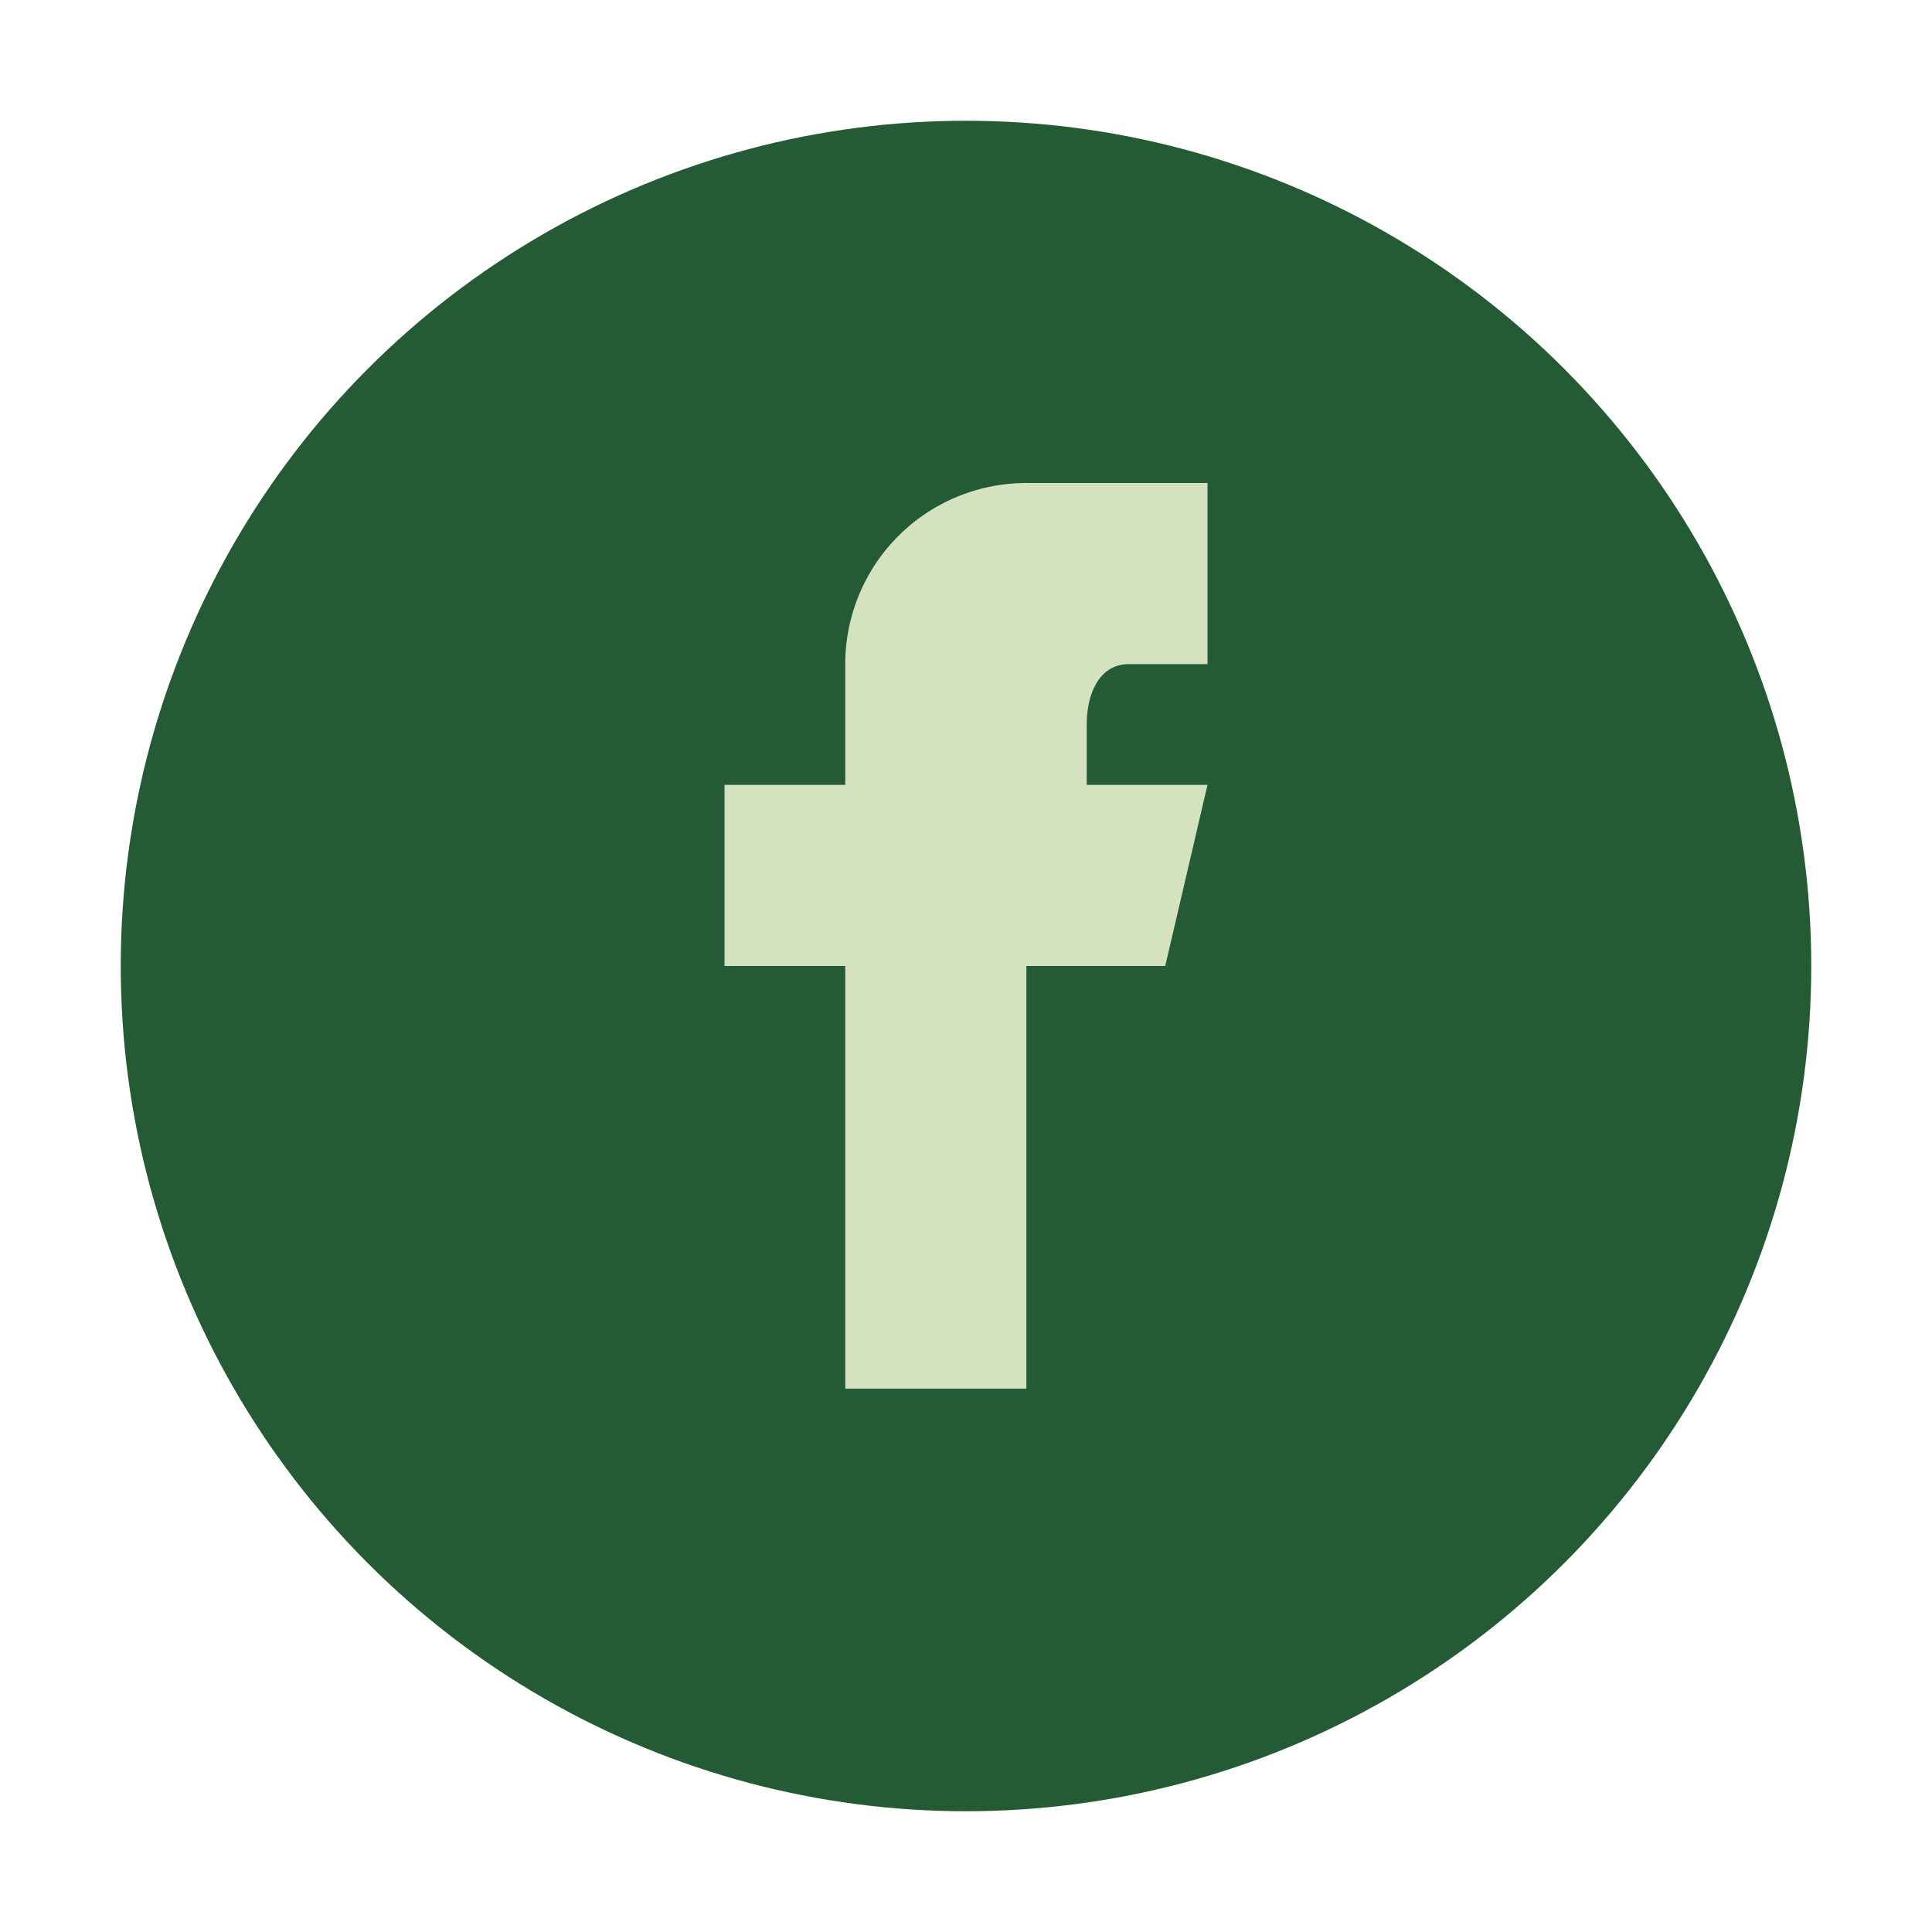
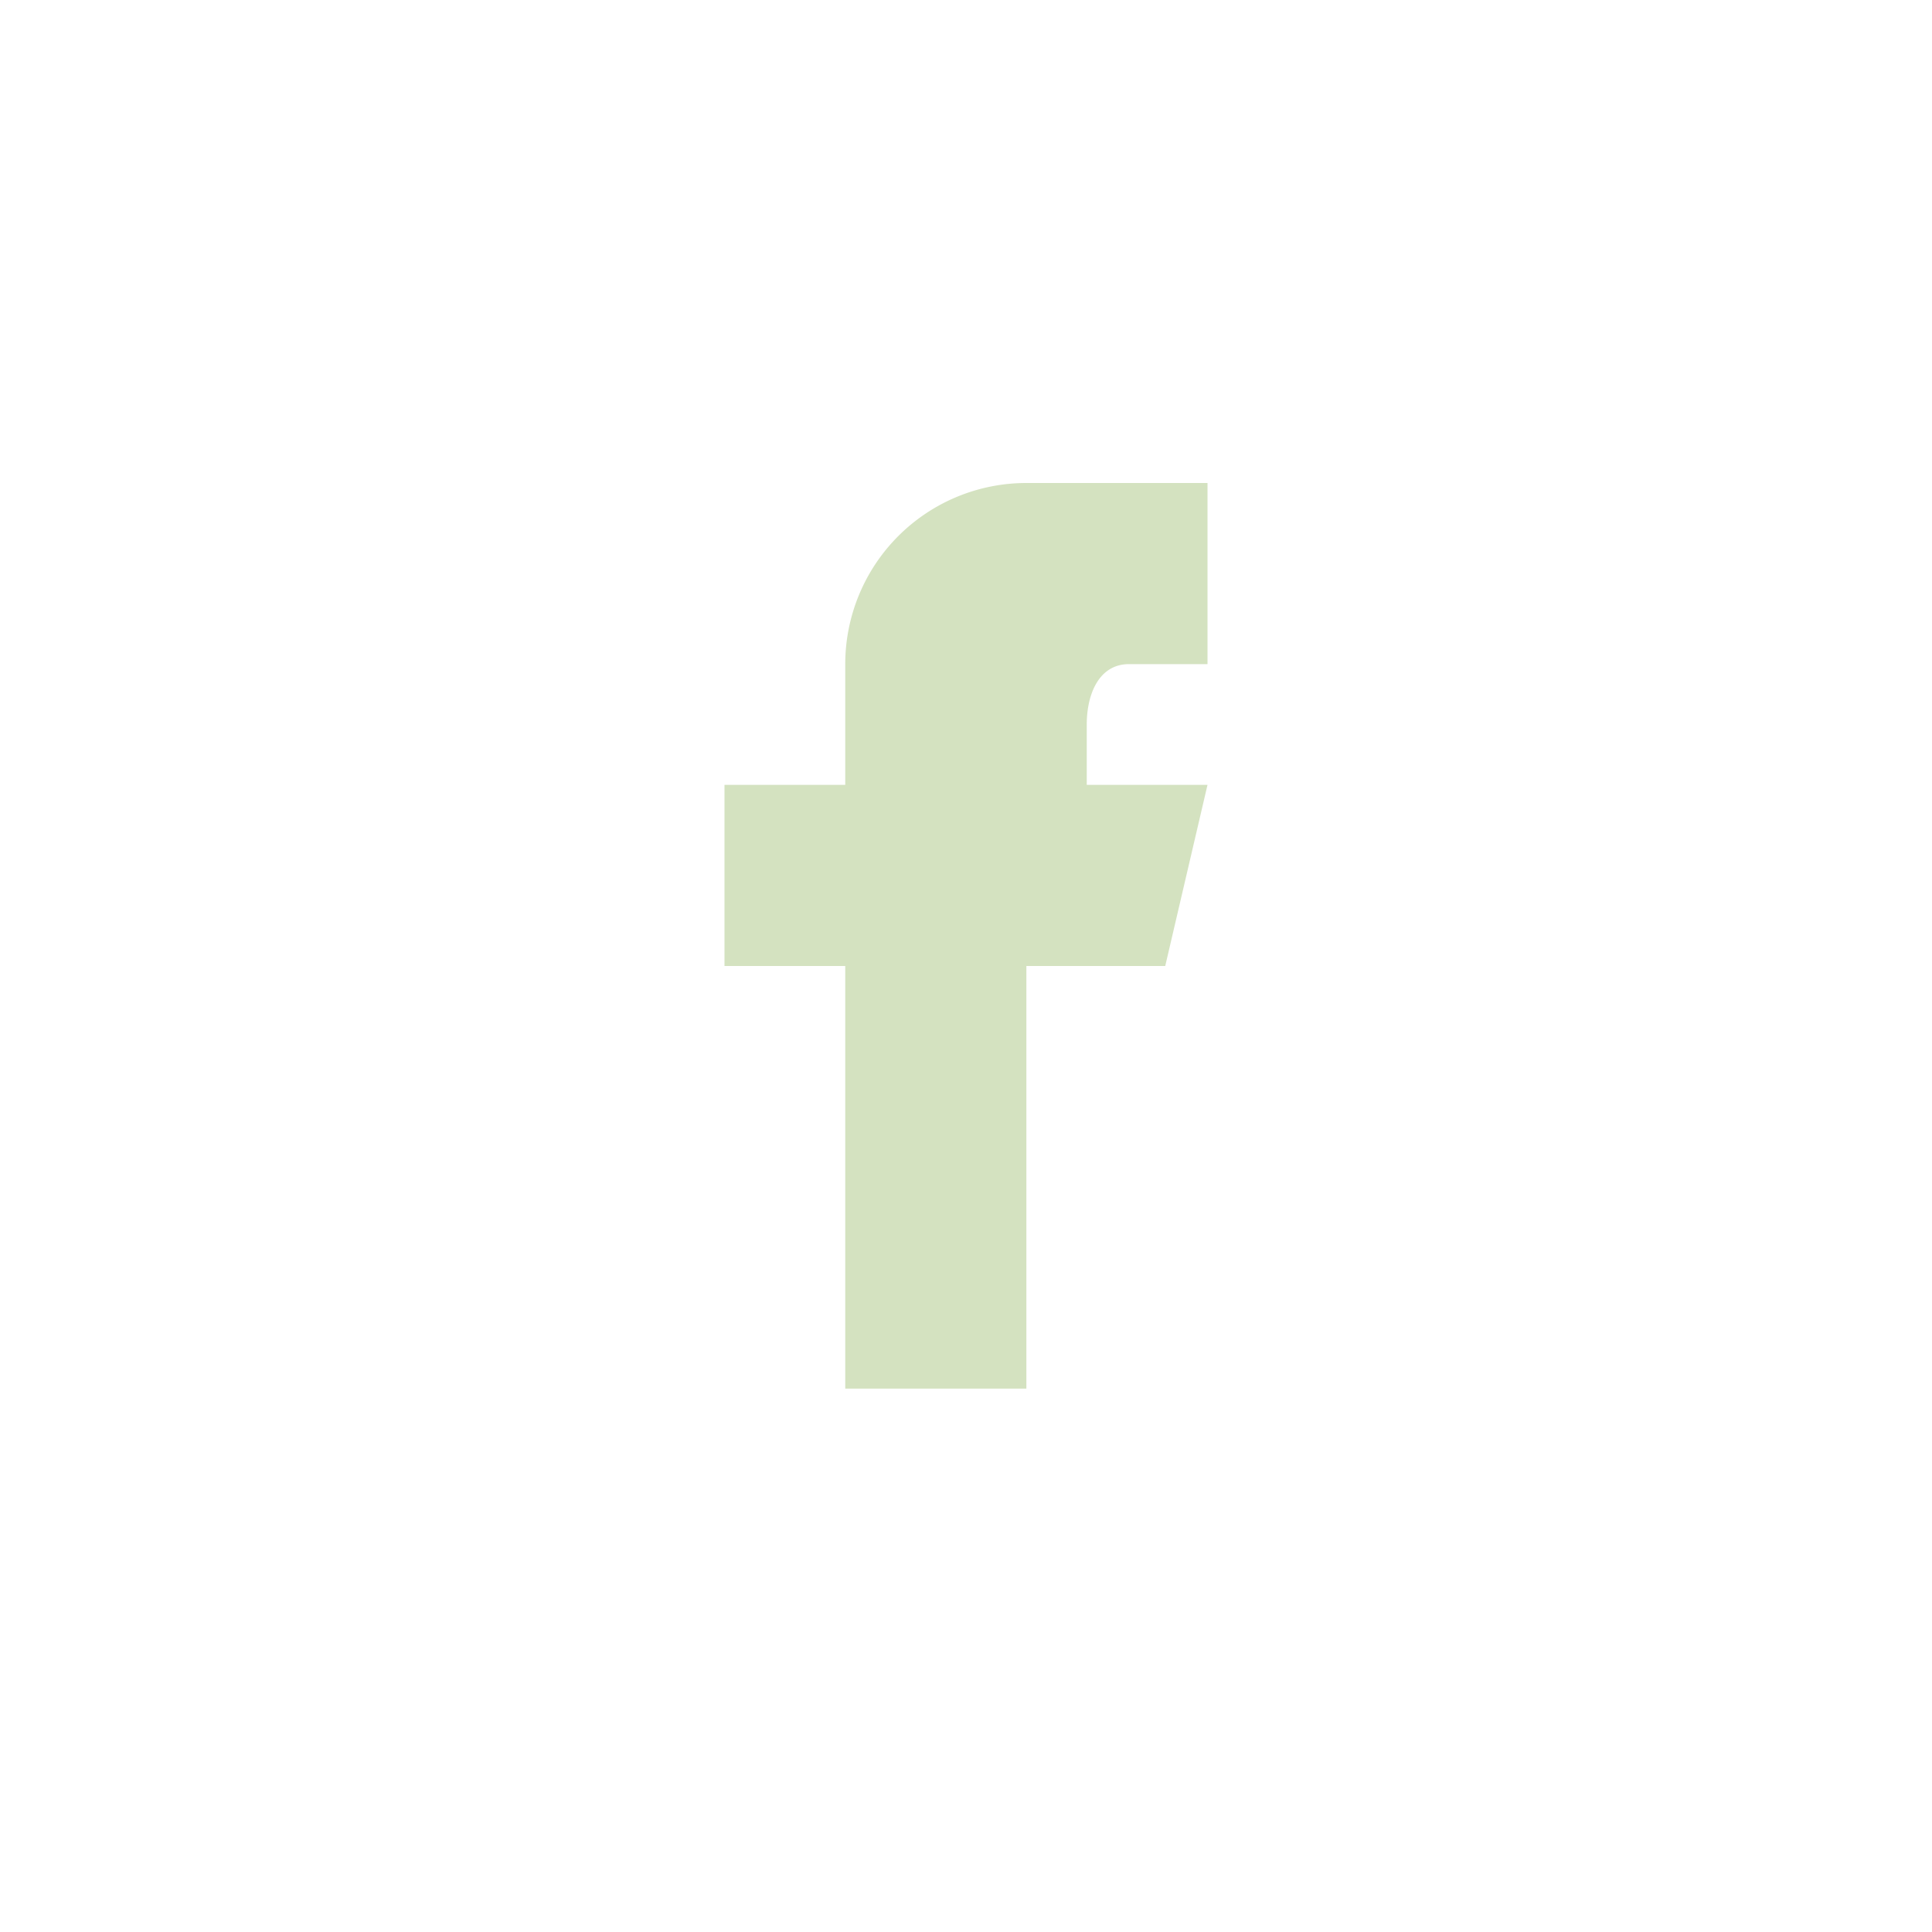
<svg xmlns="http://www.w3.org/2000/svg" width="32" height="32" viewBox="0 0 32 32">
-   <circle cx="16" cy="16" r="14" fill="#245B34" />
  <path d="M18 11h2V8h-3a3 3 0 0 0-3 3v2h-2v3h2v7h3v-7h2.3l.7-3H18v-1c0-.5.2-1 .7-1z" fill="#D4E2C0" />
</svg>